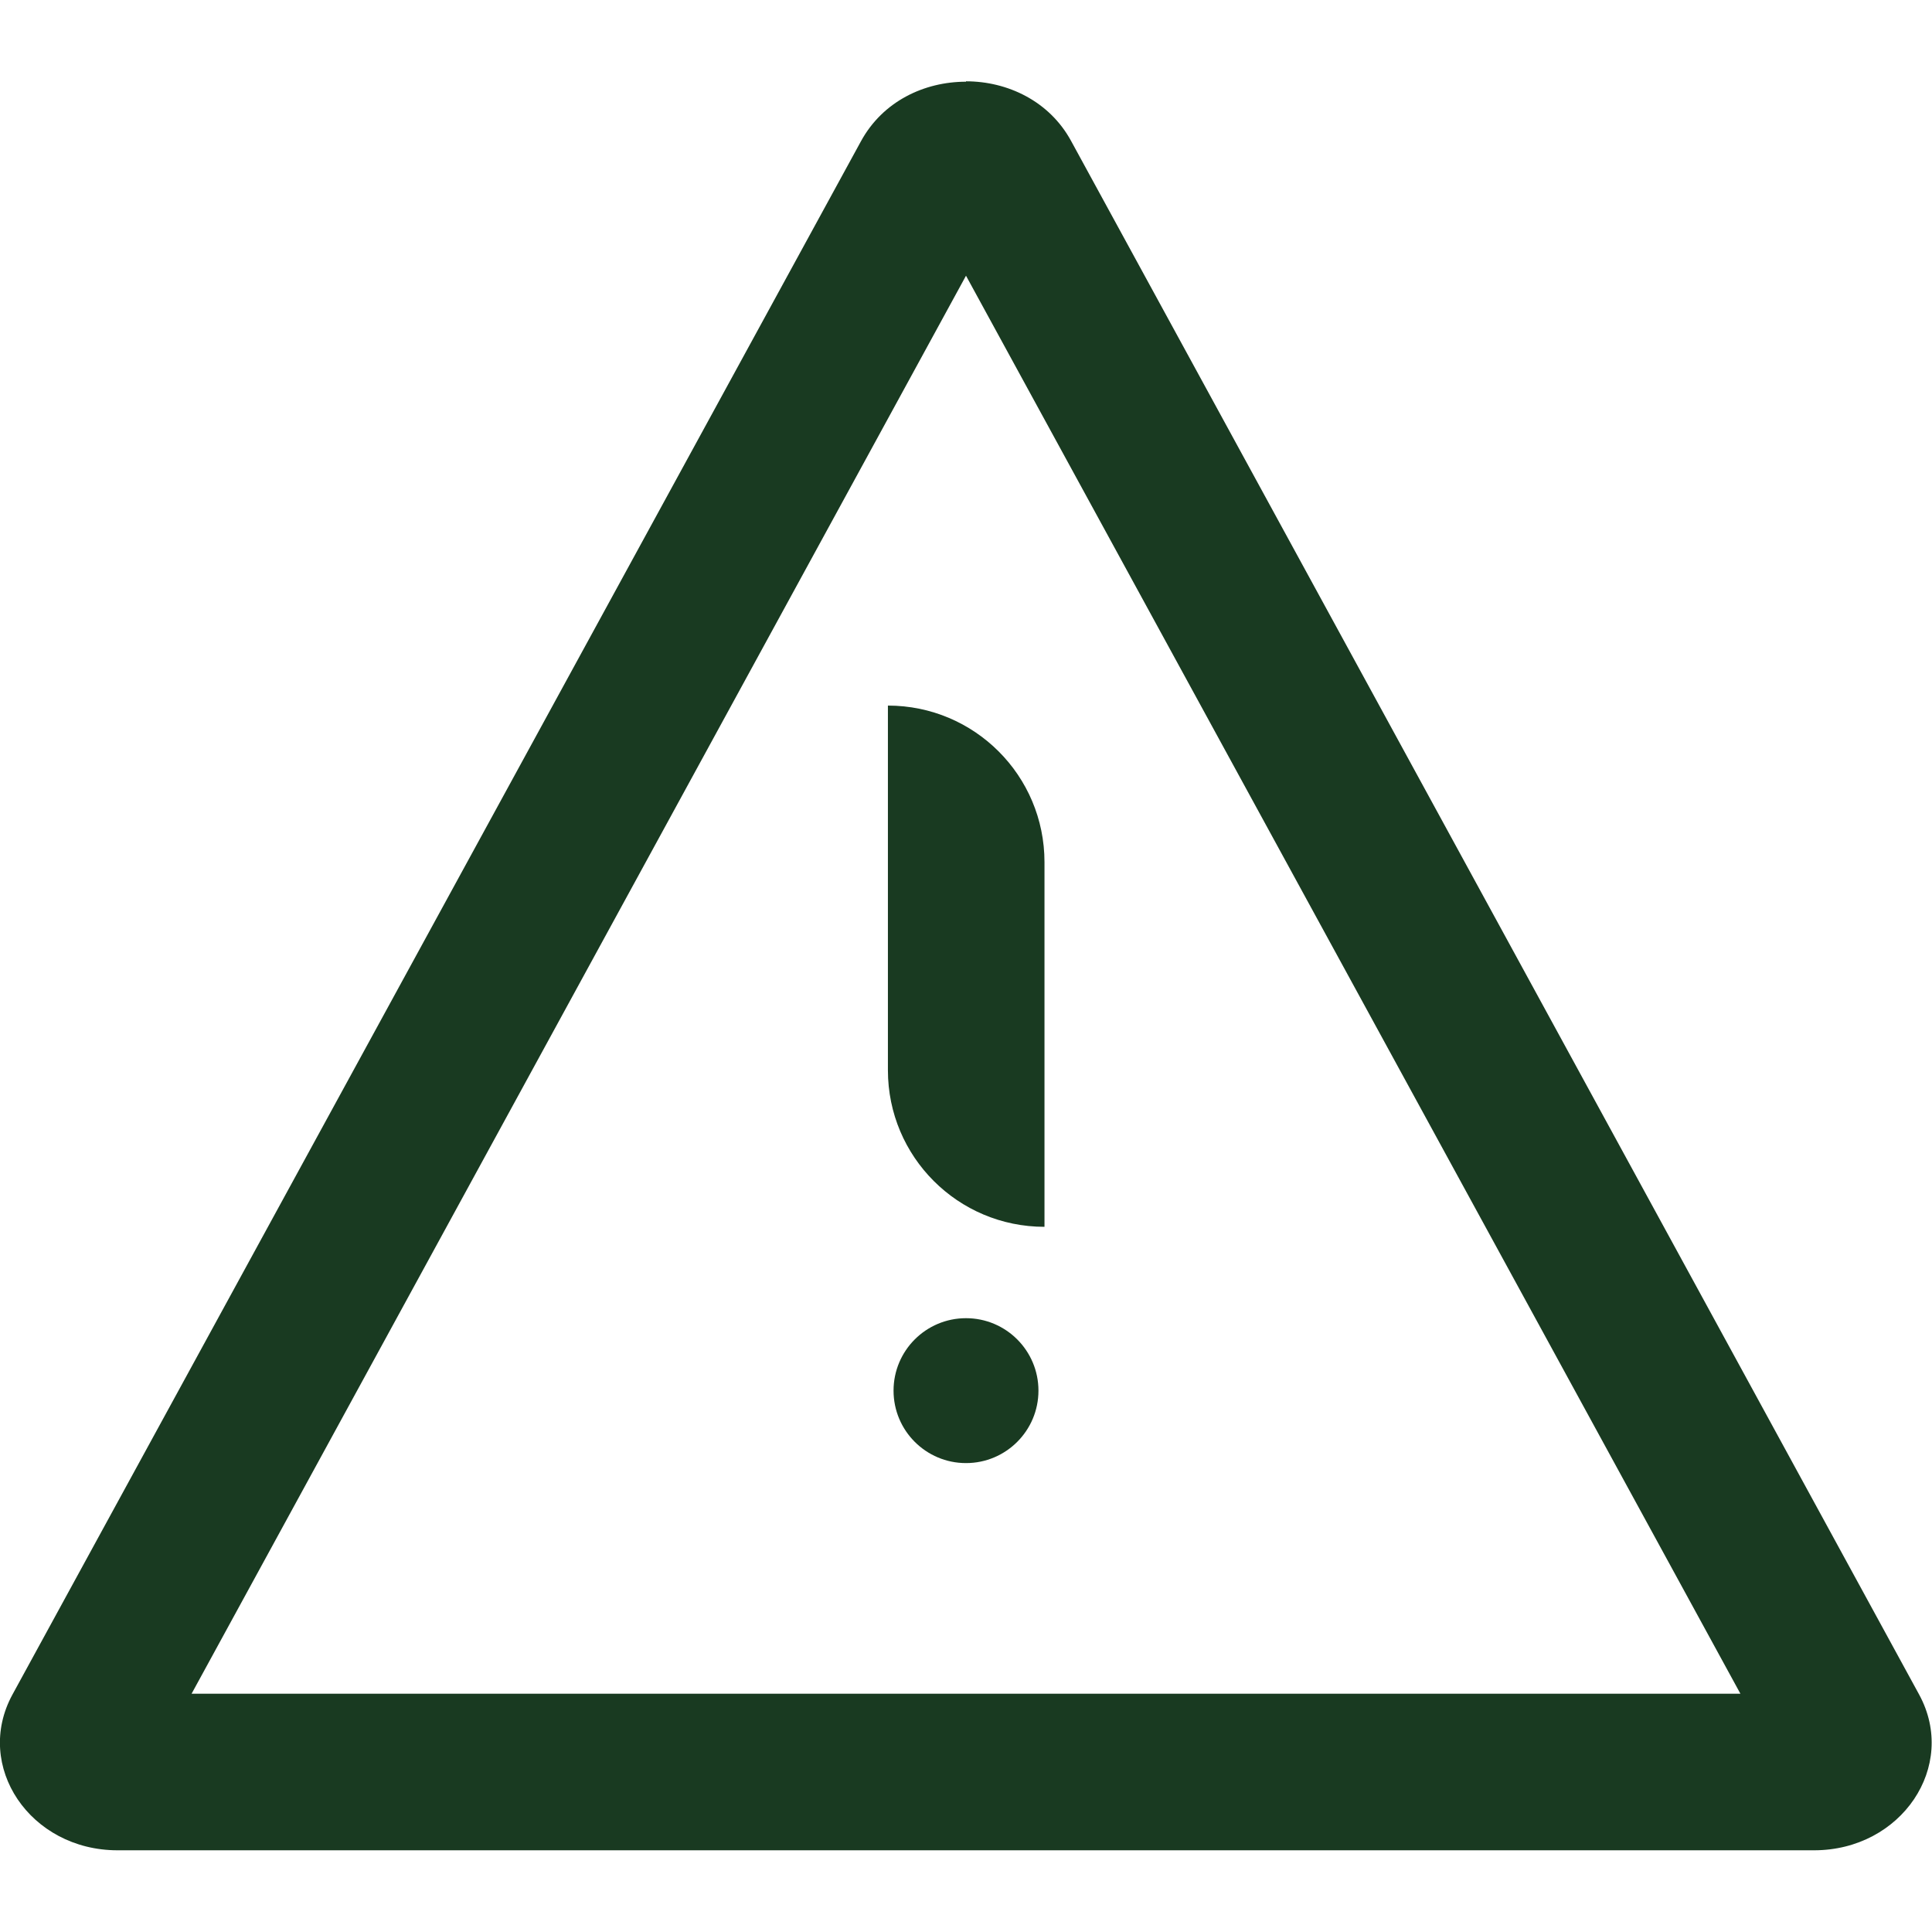
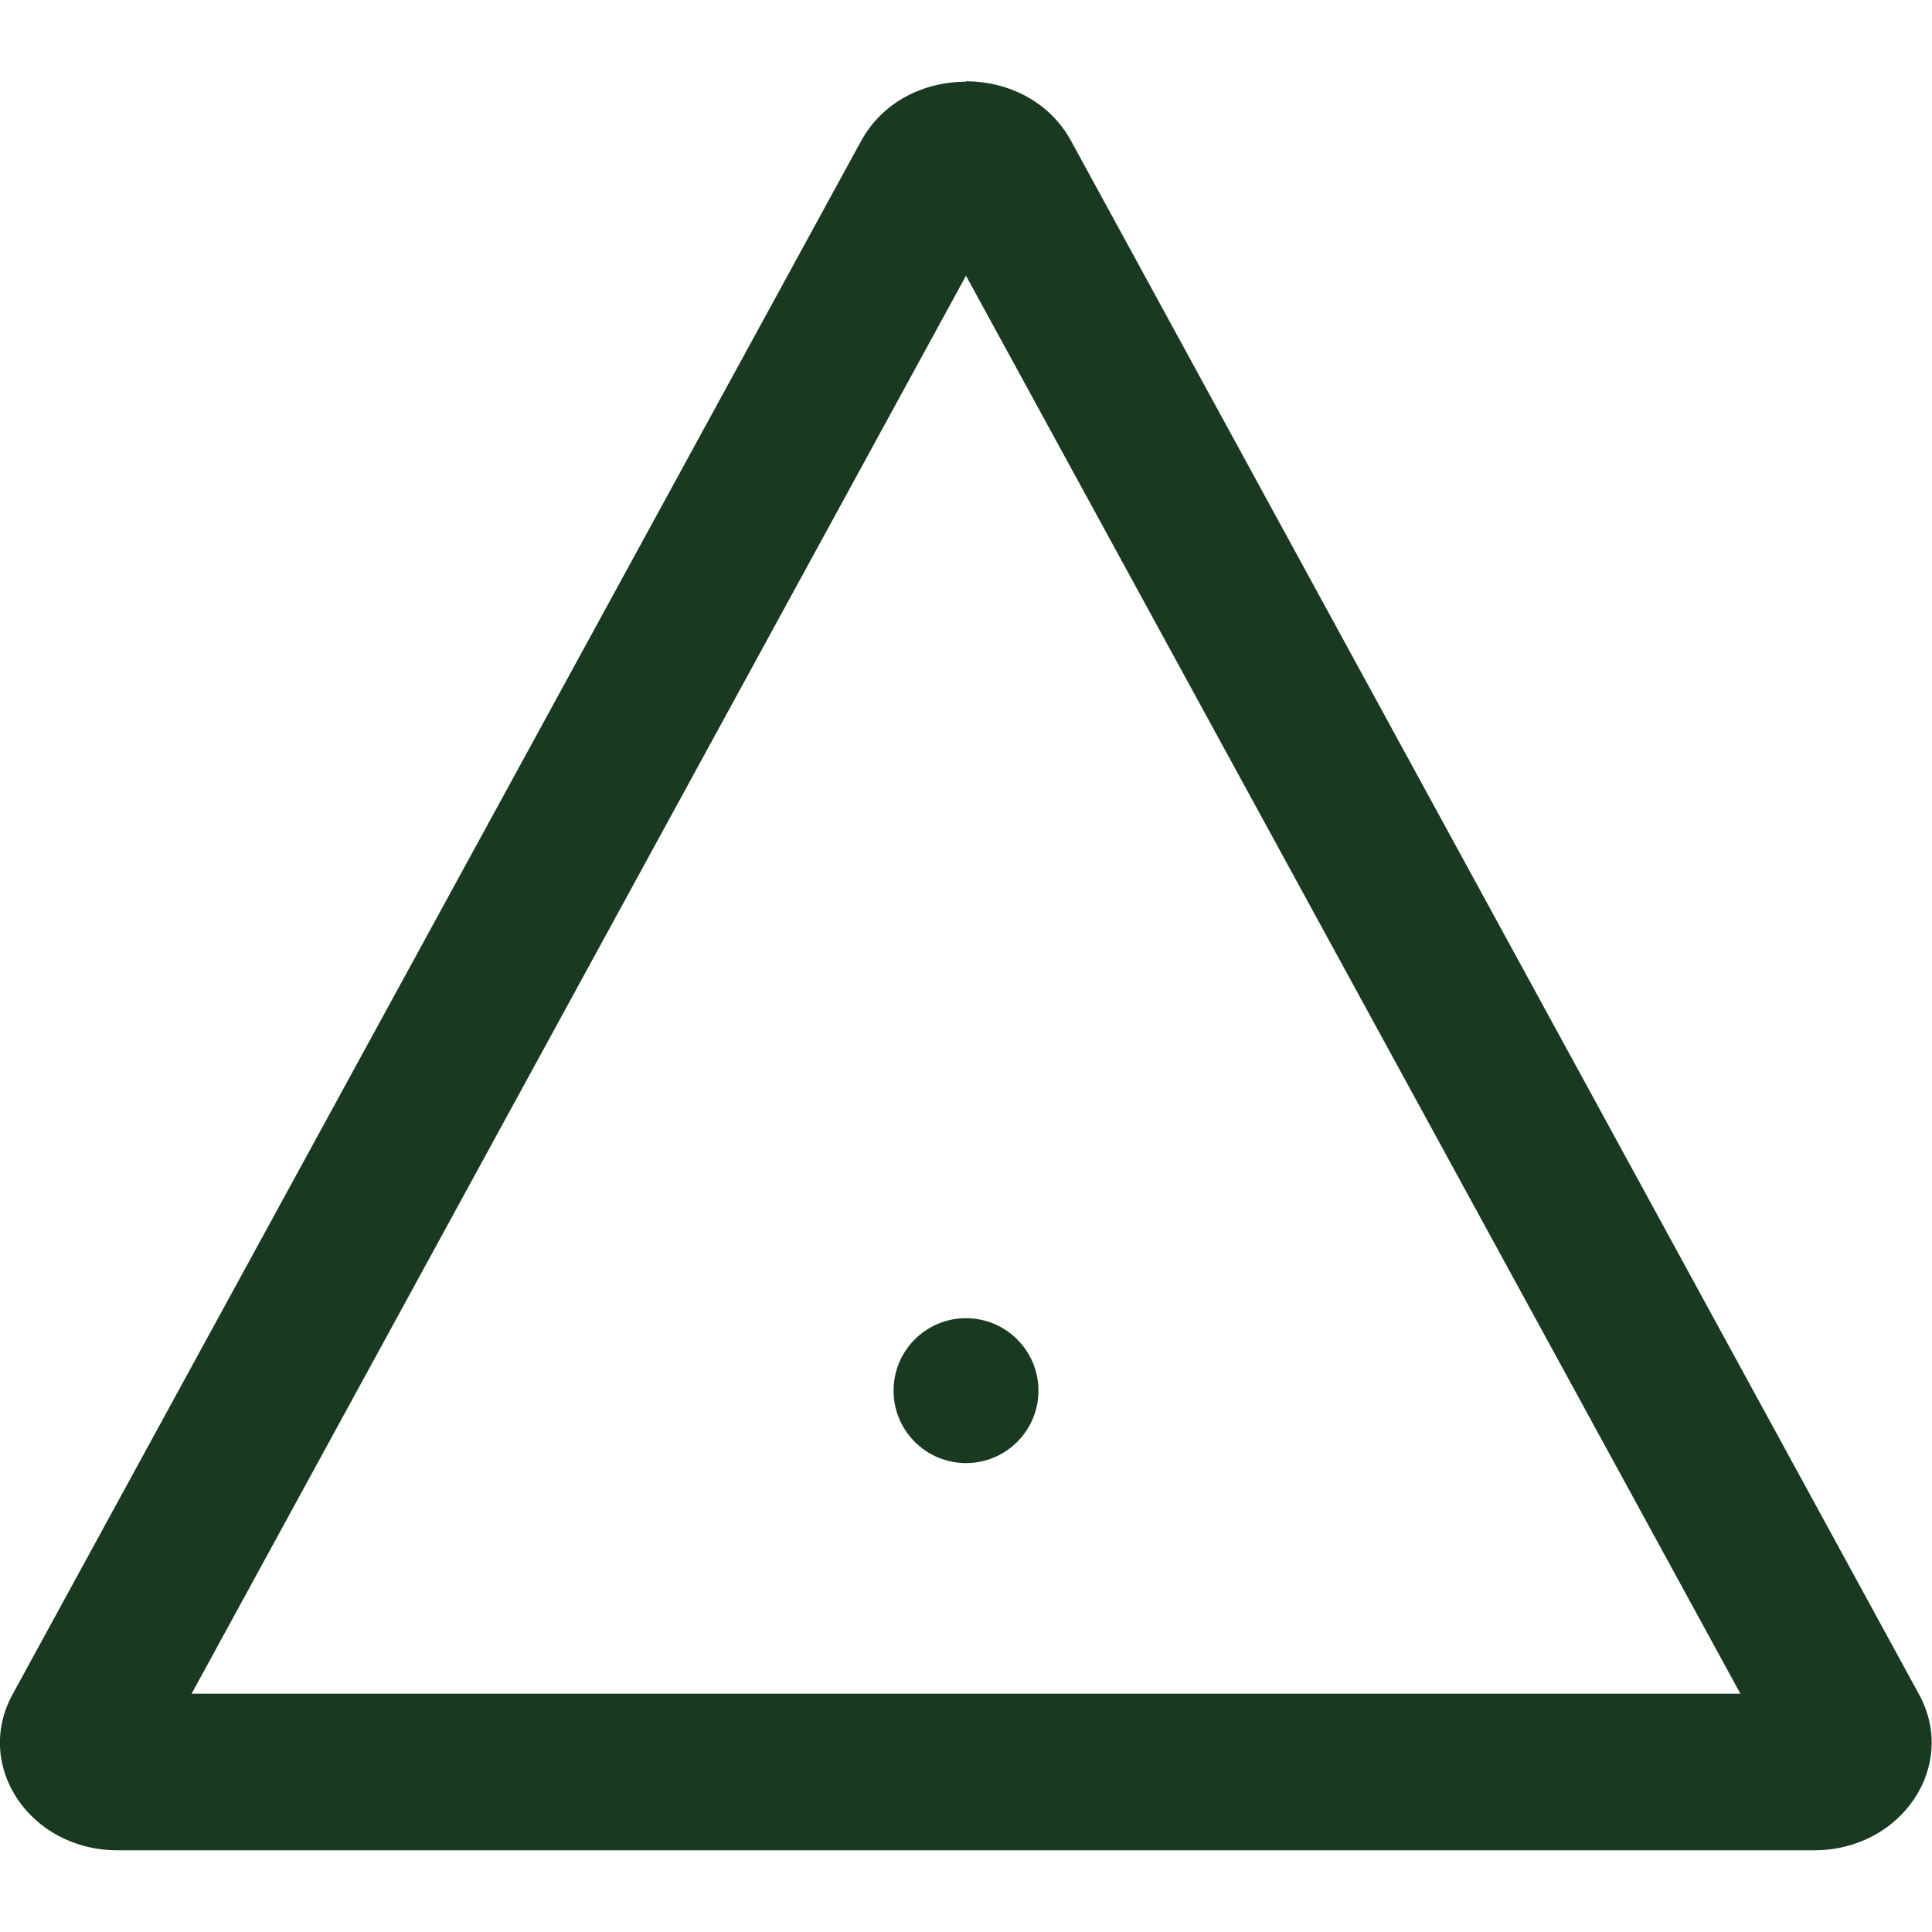
<svg xmlns="http://www.w3.org/2000/svg" id="Lager_1" data-name="Lager 1" viewBox="0 0 48 48">
  <defs>
    <style>.cls-1{fill:#193a21}</style>
  </defs>
  <path d="m24 6.85 19.24 35.23H4.76L24 6.85m0-4.82c-1.04 0-2.07.49-2.61 1.48L.31 42.1c-.97 1.78.44 3.87 2.61 3.87h42.15c2.17 0 3.58-2.09 2.61-3.87L26.61 3.5c-.54-.99-1.58-1.48-2.61-1.48Z" class="cls-1" />
-   <path d="M25.95 30.48c-2.15 0-3.89-1.74-3.89-3.89v-9.06c2.15 0 3.89 1.74 3.89 3.89v9.06Z" class="cls-1" />
  <circle cx="24" cy="34.55" r="1.8" class="cls-1" />
</svg>